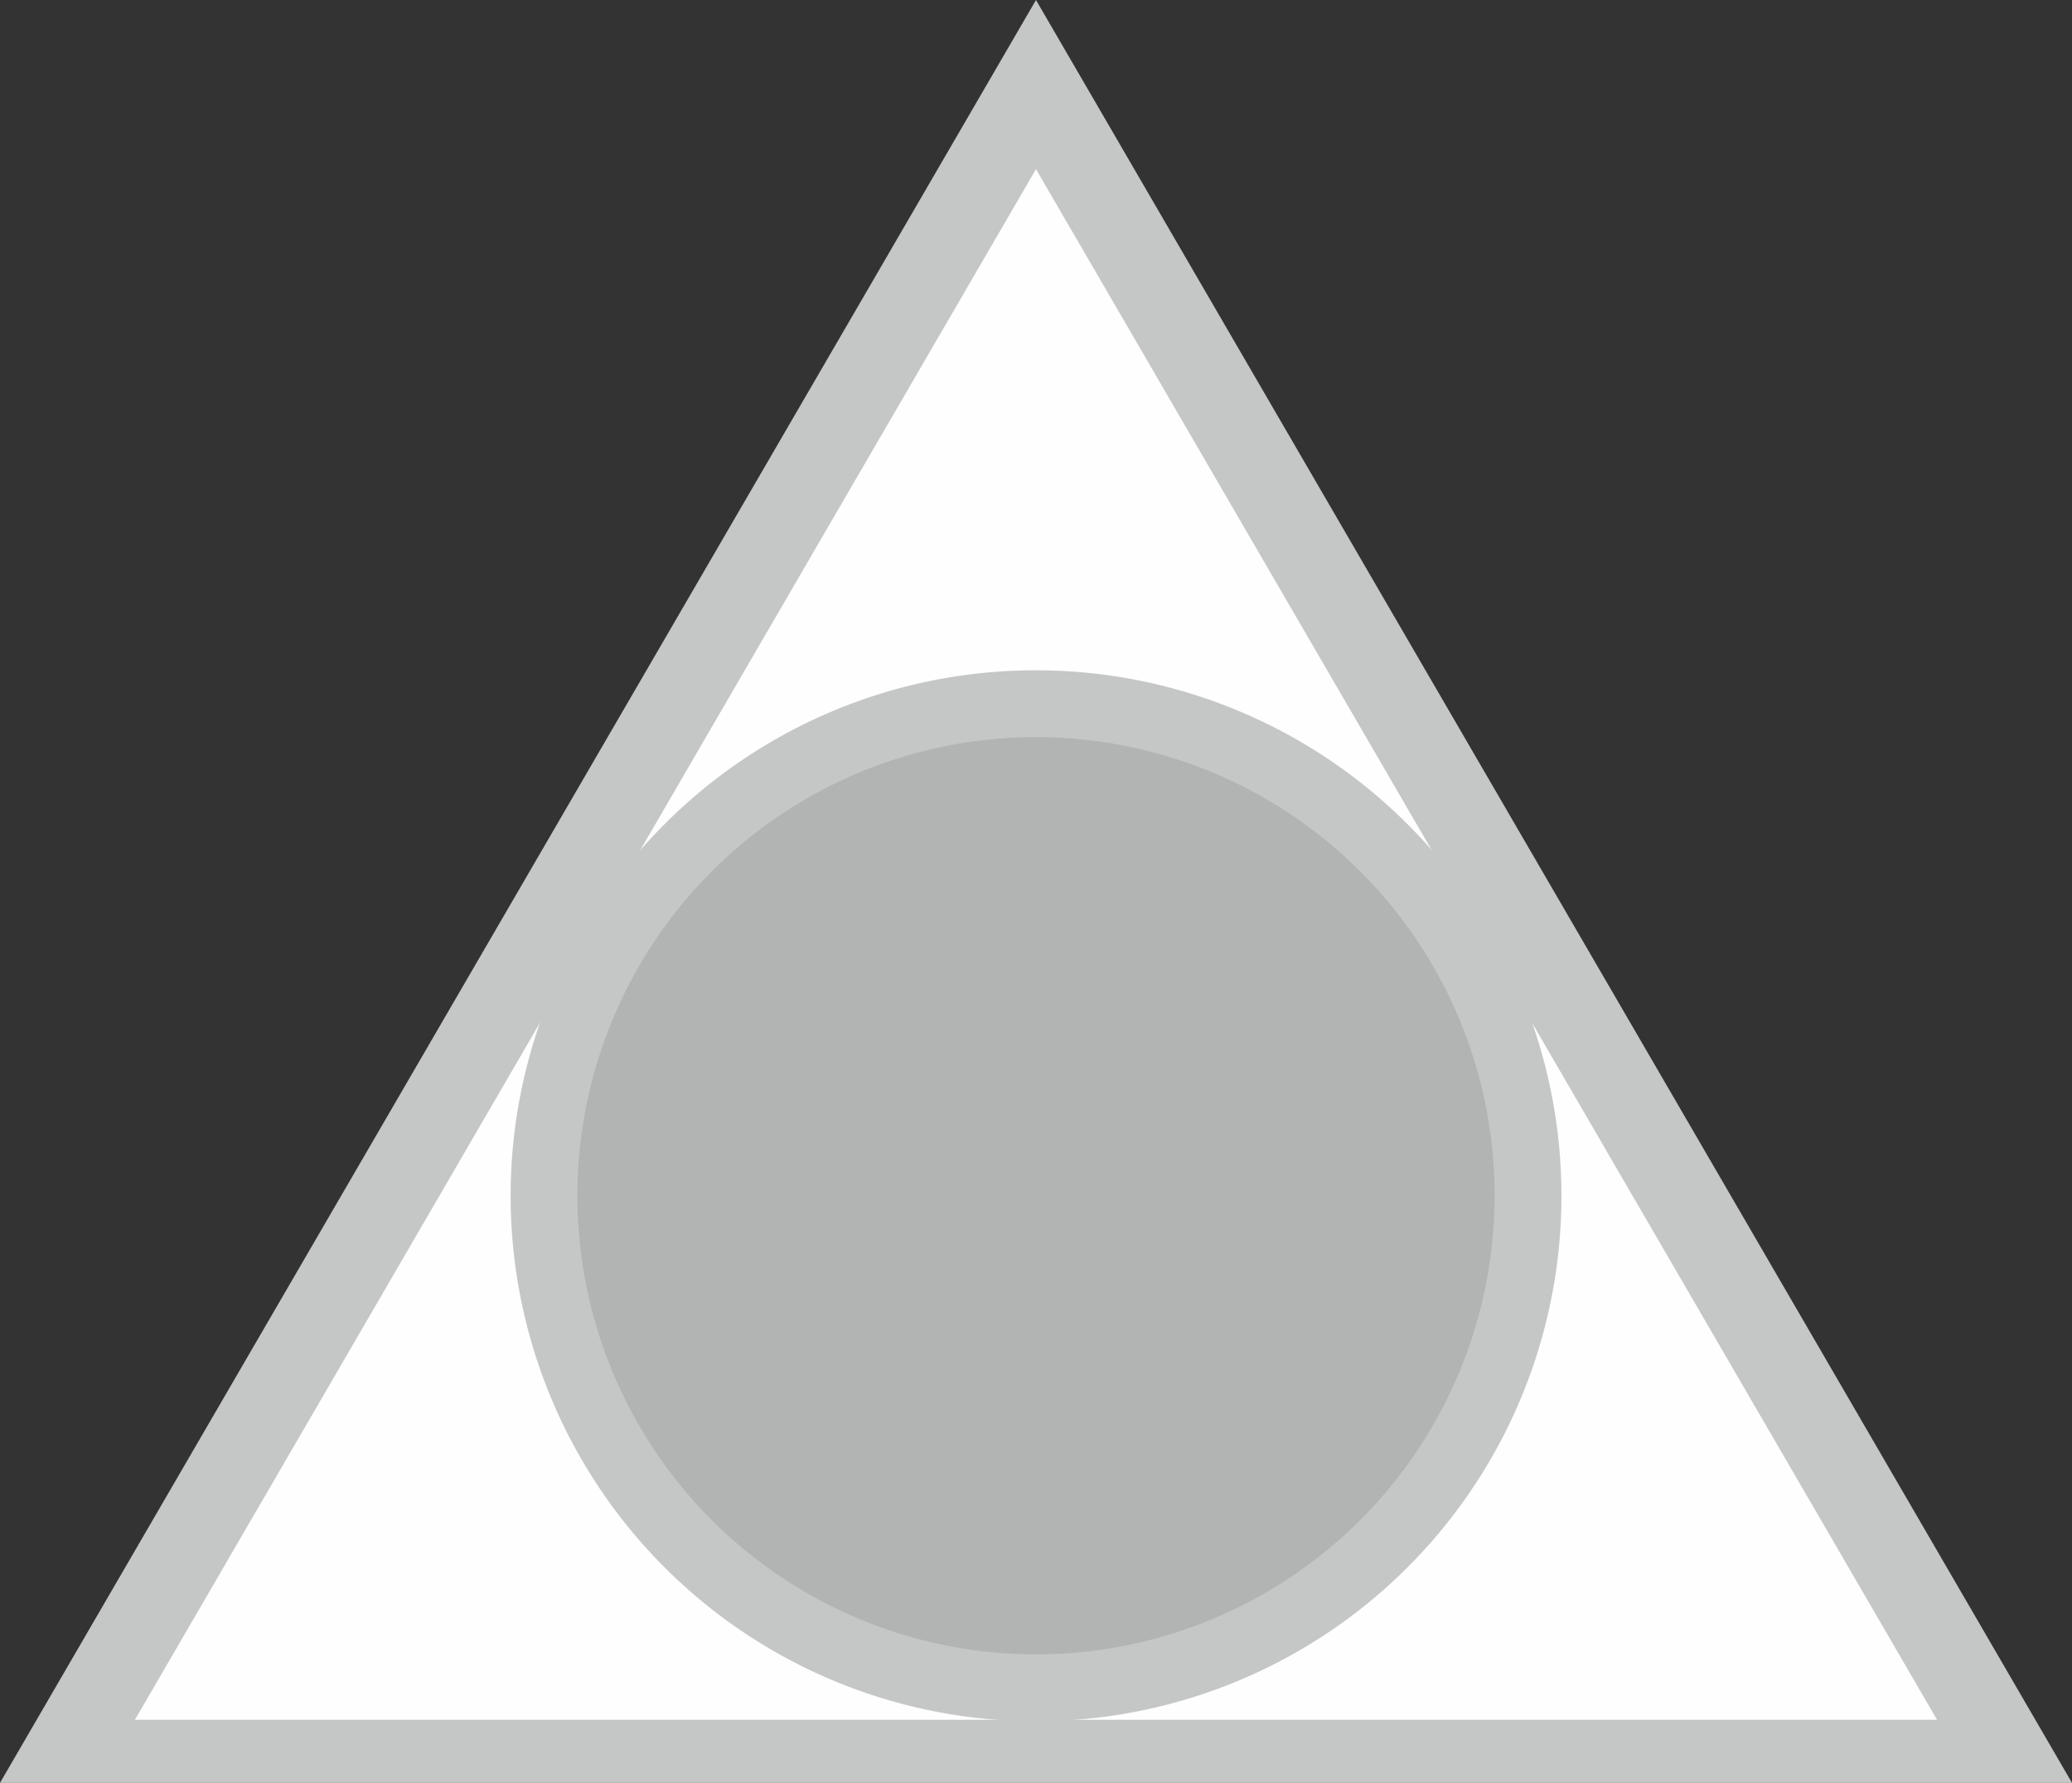
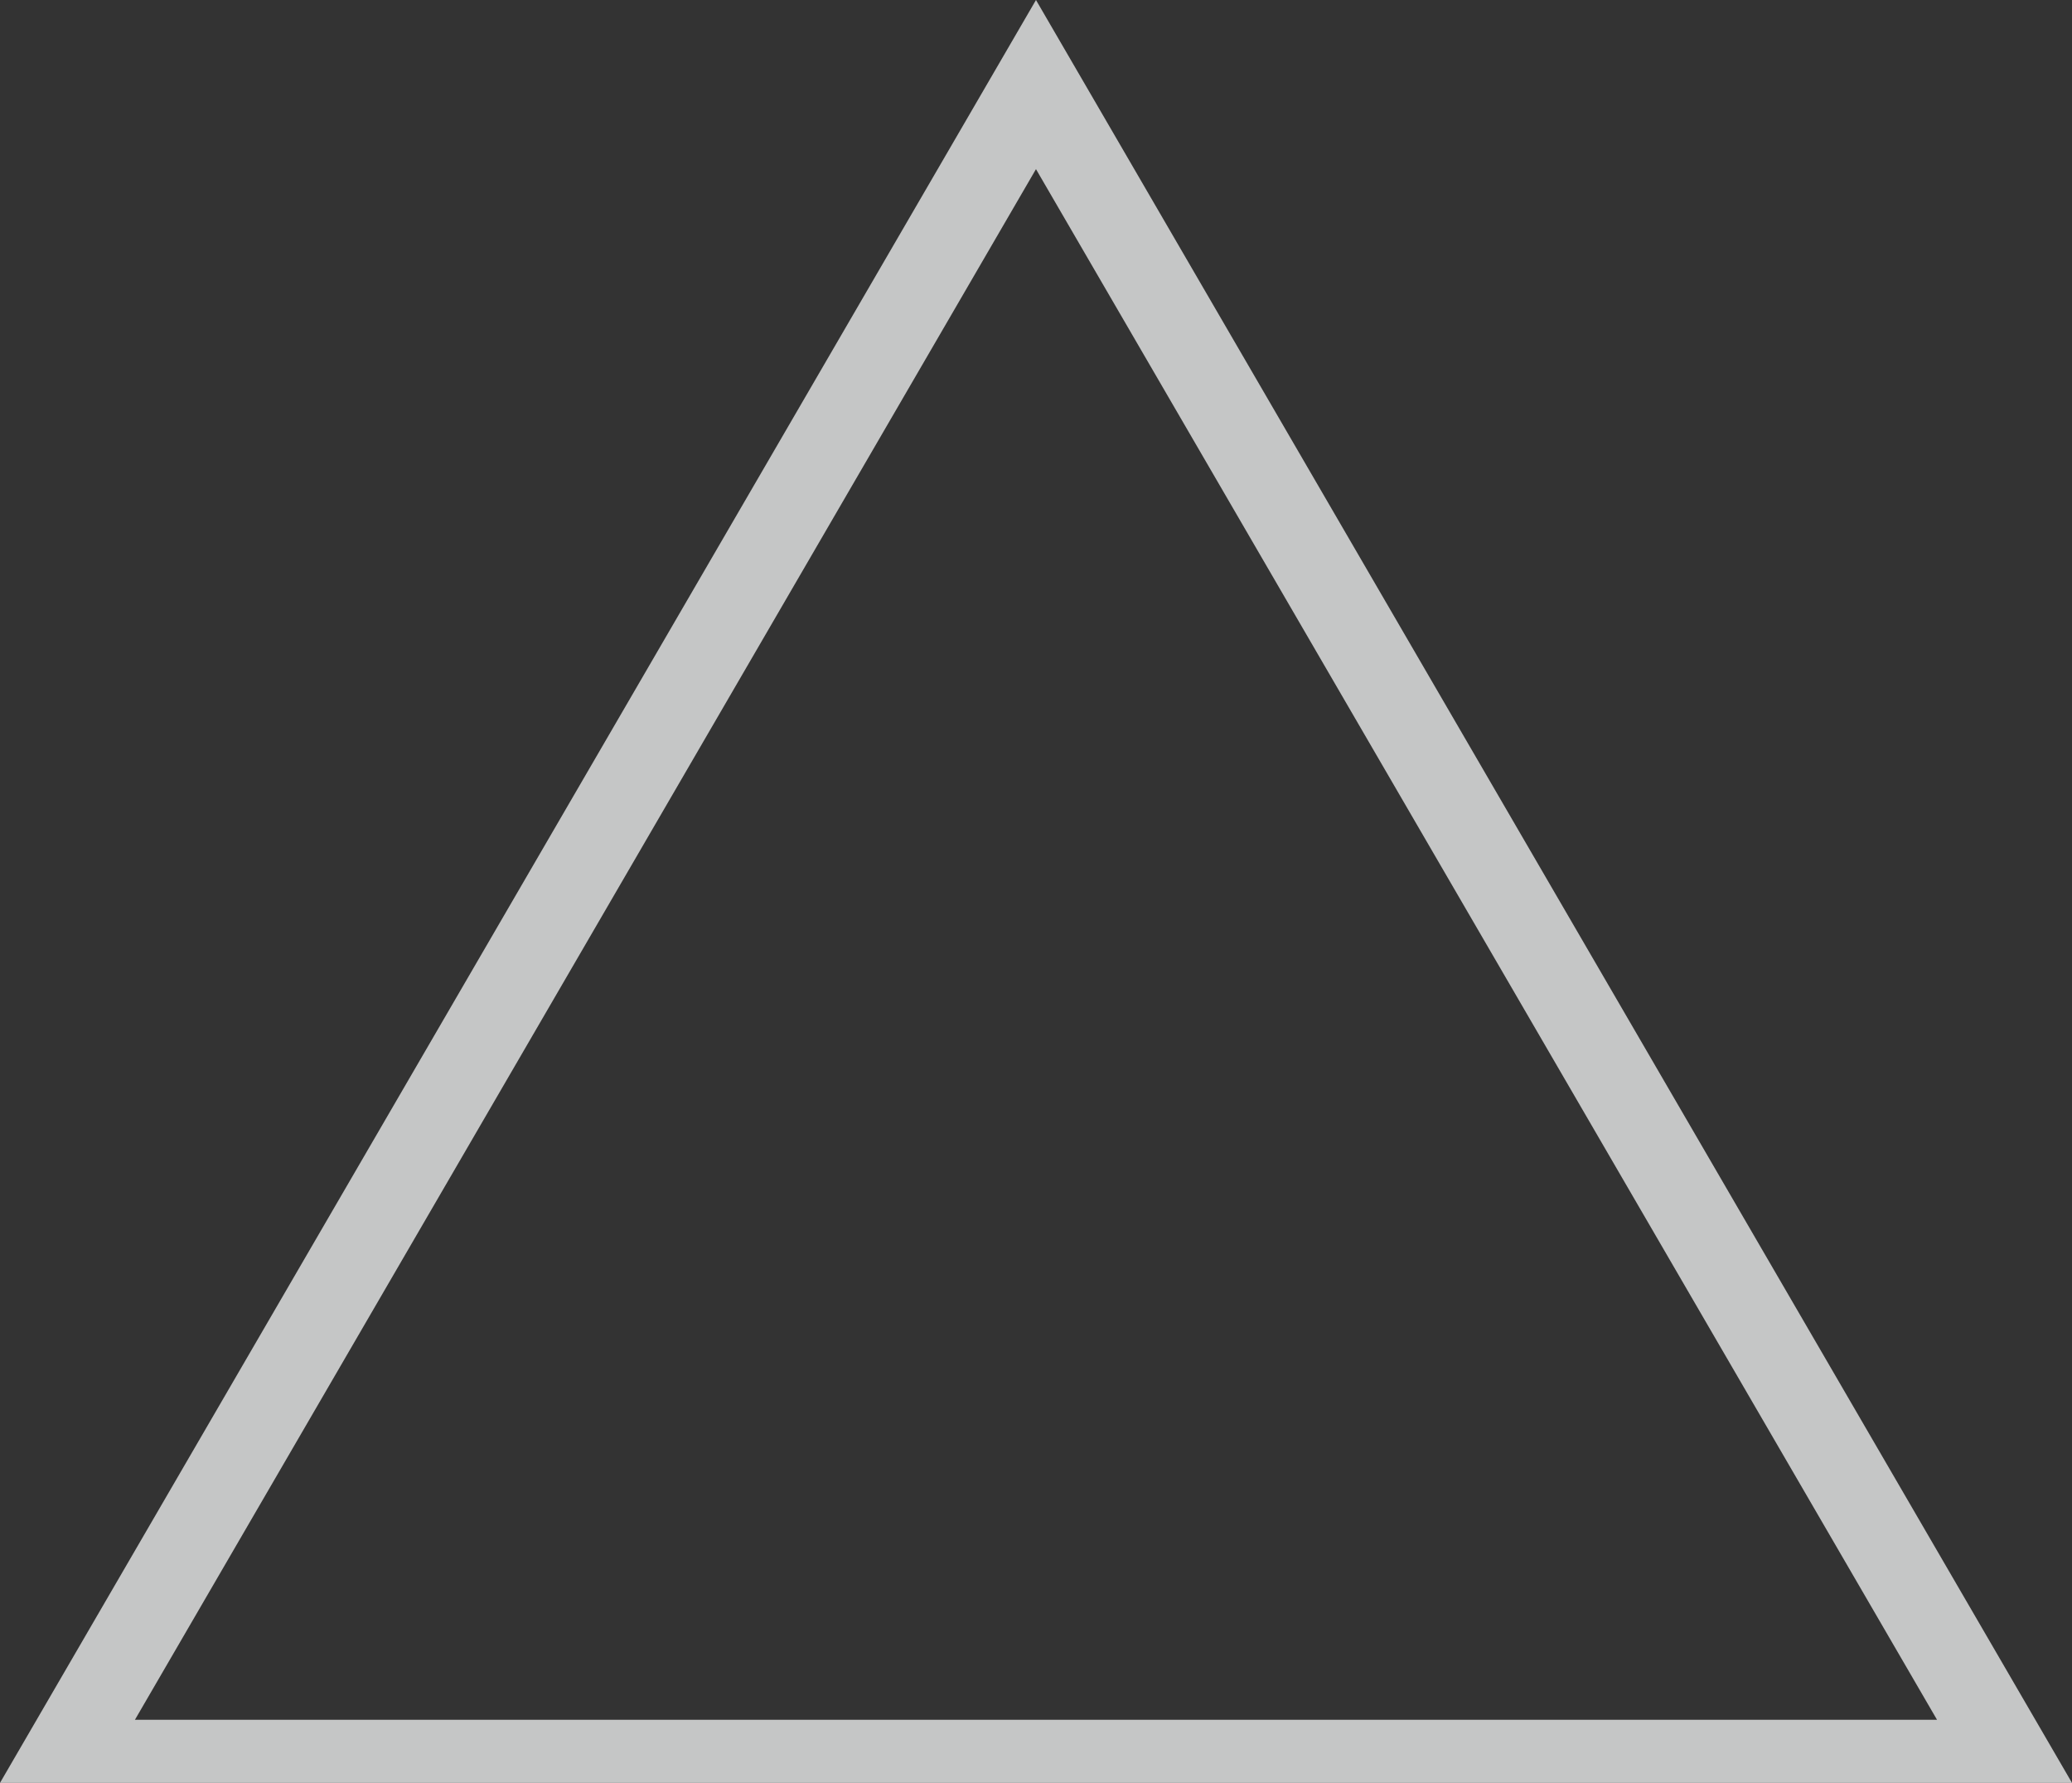
<svg xmlns="http://www.w3.org/2000/svg" id="Слой_1" data-name="Слой 1" viewBox="0 0 55.893 48.087">
  <rect x="0" y="0" width="55.893" height="48.087" fill="#333333" stroke="none" />
  <defs>
    <style>.cls-1{fill:#fefefe;}.cls-1,.cls-3{fill-rule:evenodd;}.cls-2{fill:#c5c6c6;}.cls-3{fill:#b2b3b3;}</style>
  </defs>
  <title>895</title>
-   <polygon class="cls-1" points="27.946 2.281 41.01 24.758 54.073 47.236 27.946 47.236 1.82 47.236 14.883 24.758 27.946 2.281 27.946 2.281" />
  <path class="cls-2" d="M685.296,362.252l26.805,46.122H656.208l27.946-48.087,1.142,1.965Zm10.779,23.109-11.921-20.512-24.306,41.823H708.46l-12.385-21.311Z" transform="translate(-656.208 -360.287)" />
-   <path class="cls-3" d="M684.154,379.268a13.27,13.27,0,1,1-13.27,13.27,13.27,13.27,0,0,1,13.27-13.27Z" transform="translate(-656.208 -360.287)" />
-   <path class="cls-2" d="M684.154,378.366a14.173,14.173,0,1,1-10.02,4.151,14.128,14.128,0,0,1,10.02-4.151Zm8.747,5.425a12.37,12.37,0,1,0,3.623,8.747,12.332,12.332,0,0,0-3.623-8.747Z" transform="translate(-656.208 -360.287)" />
</svg>